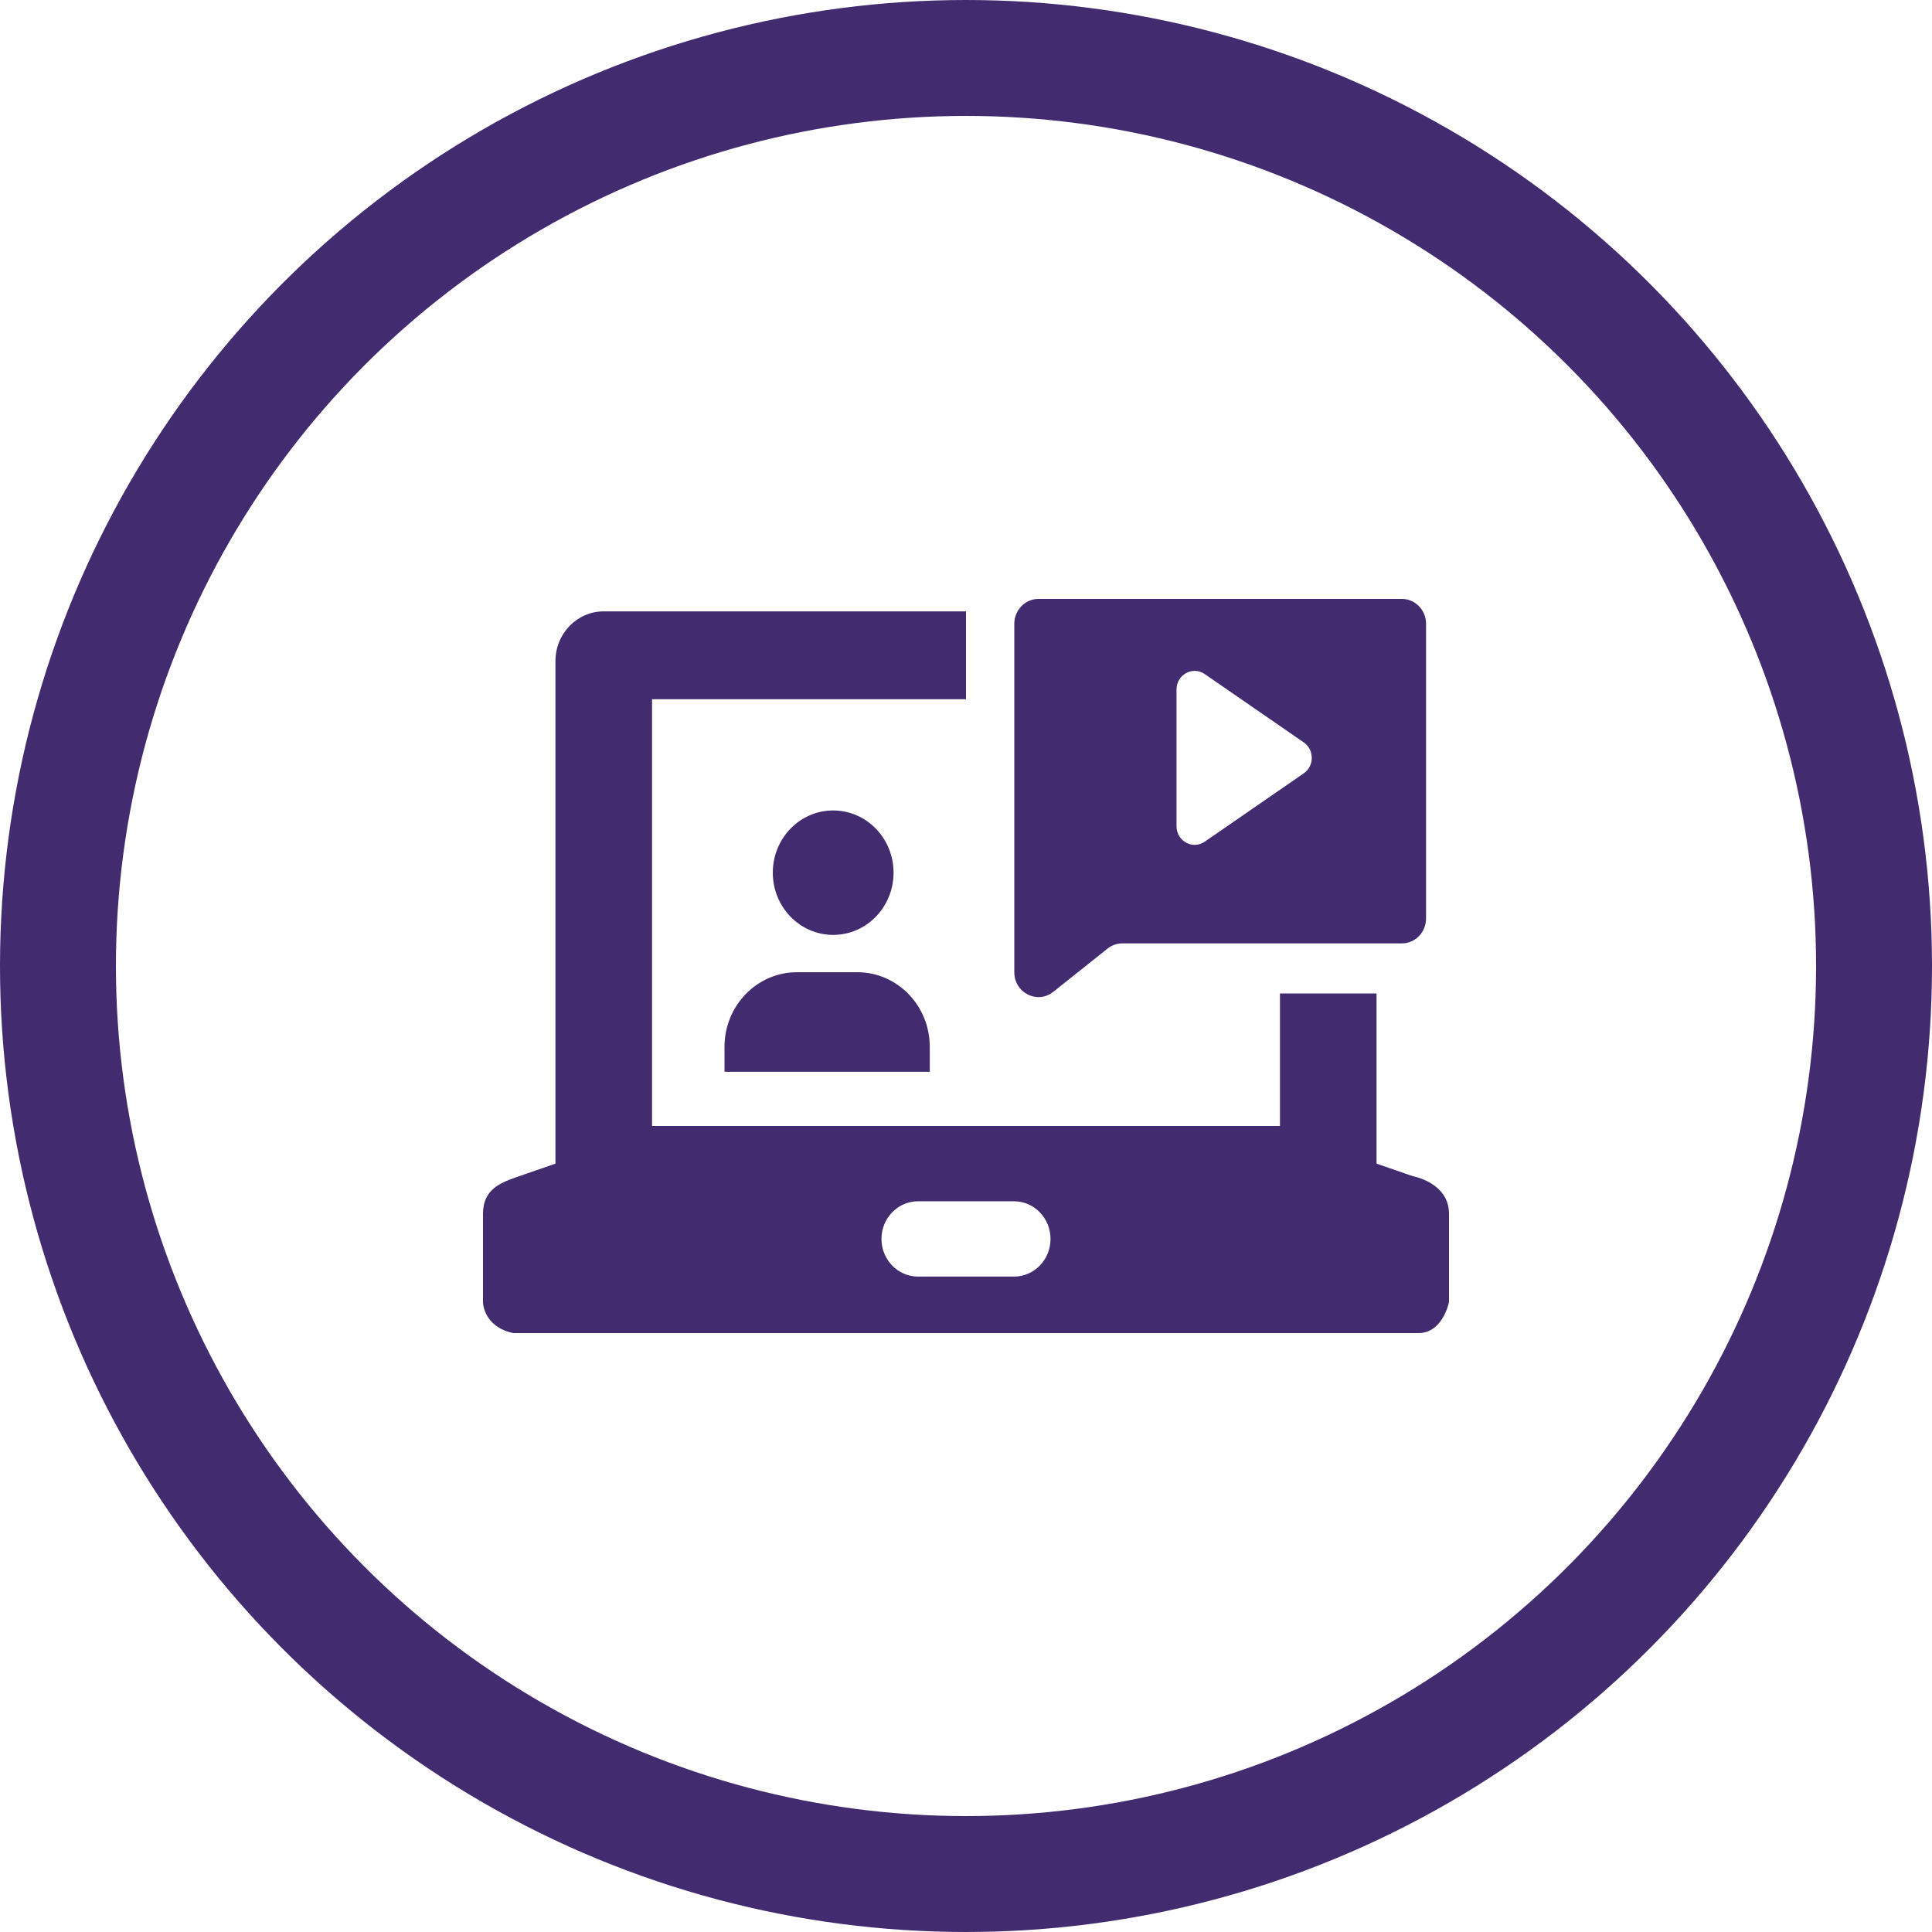
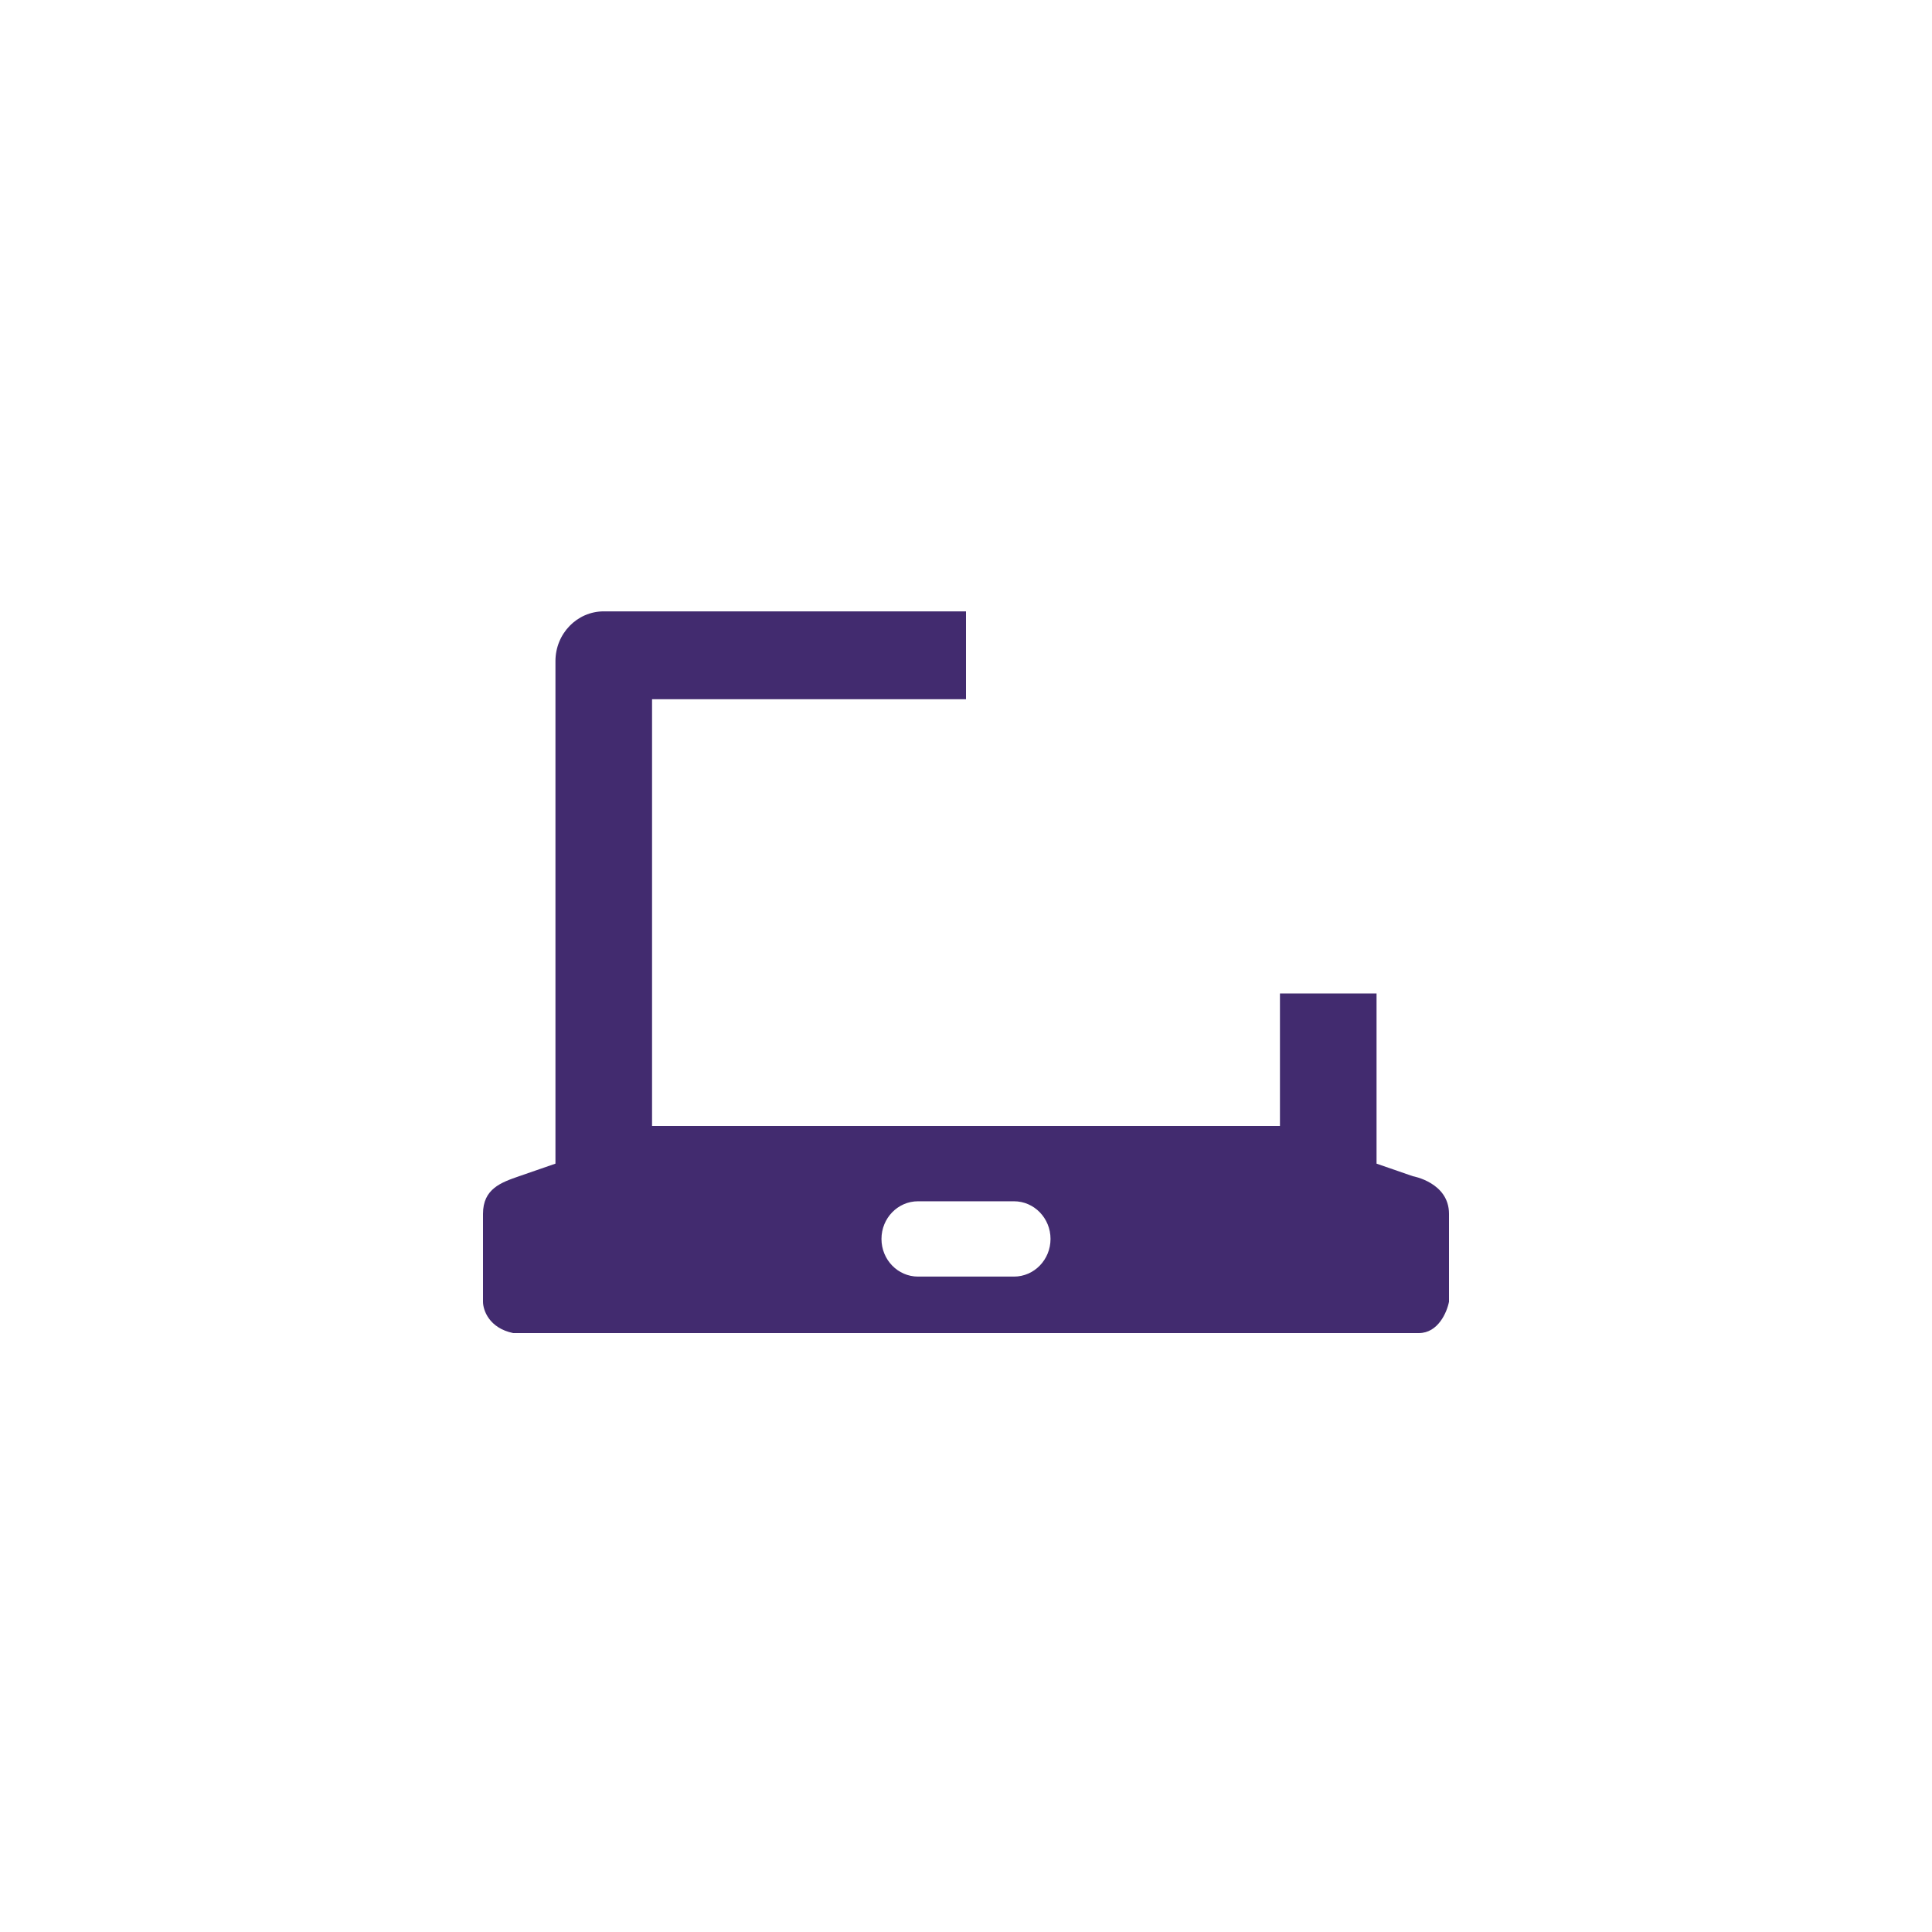
<svg xmlns="http://www.w3.org/2000/svg" width="100" height="100" viewBox="0 0 100 100" fill="none">
-   <circle cx="50" cy="50" r="47" stroke="#422B6F" stroke-width="6" />
-   <path d="M40 45.169C40 43.391 41.399 41.949 43.125 41.949C44.851 41.949 46.25 43.391 46.25 45.169C46.25 46.948 44.851 48.39 43.125 48.39C41.399 48.39 40 46.948 40 45.169Z" fill="#422B6F" />
-   <path d="M37.5 54.186C37.5 52.052 39.179 50.322 41.25 50.322H44.375C46.446 50.322 48.125 52.052 48.125 54.186V55.475H37.5V54.186Z" fill="#422B6F" />
-   <path fill-rule="evenodd" clip-rule="evenodd" d="M53.75 31C53.06 31 52.5 31.577 52.5 32.288V50.32C52.5 51.39 53.693 51.993 54.514 51.339L57.329 49.097C57.548 48.923 57.817 48.829 58.093 48.829H72.562C73.253 48.829 73.812 48.252 73.812 47.54V32.288C73.812 31.577 73.253 31 72.562 31H53.75ZM67.481 40.03C68.036 39.648 68.036 38.807 67.481 38.425L62.355 34.889C61.732 34.459 60.896 34.919 60.896 35.692V42.763C60.896 43.535 61.732 43.996 62.355 43.566L67.481 40.03Z" fill="#422B6F" />
  <path fill-rule="evenodd" clip-rule="evenodd" d="M50 31.644H31.25C29.869 31.644 28.75 32.797 28.75 34.22V60.23L26.875 60.879C25.938 61.204 25 61.529 25 62.828V67.376C25 67.809 25.312 68.74 26.562 69H73.438C74.438 69 74.896 67.917 75 67.376V62.828C75 61.204 73.125 60.879 73.125 60.879L71.25 60.23V51.421H66.25V58.281H33.75V36.192H50V31.644ZM45.625 64.127C45.625 63.051 46.472 62.178 47.516 62.178H52.484C53.528 62.178 54.375 63.051 54.375 64.127C54.375 65.204 53.528 66.076 52.484 66.076H47.516C46.472 66.076 45.625 65.204 45.625 64.127Z" fill="#422B6F" />
</svg>